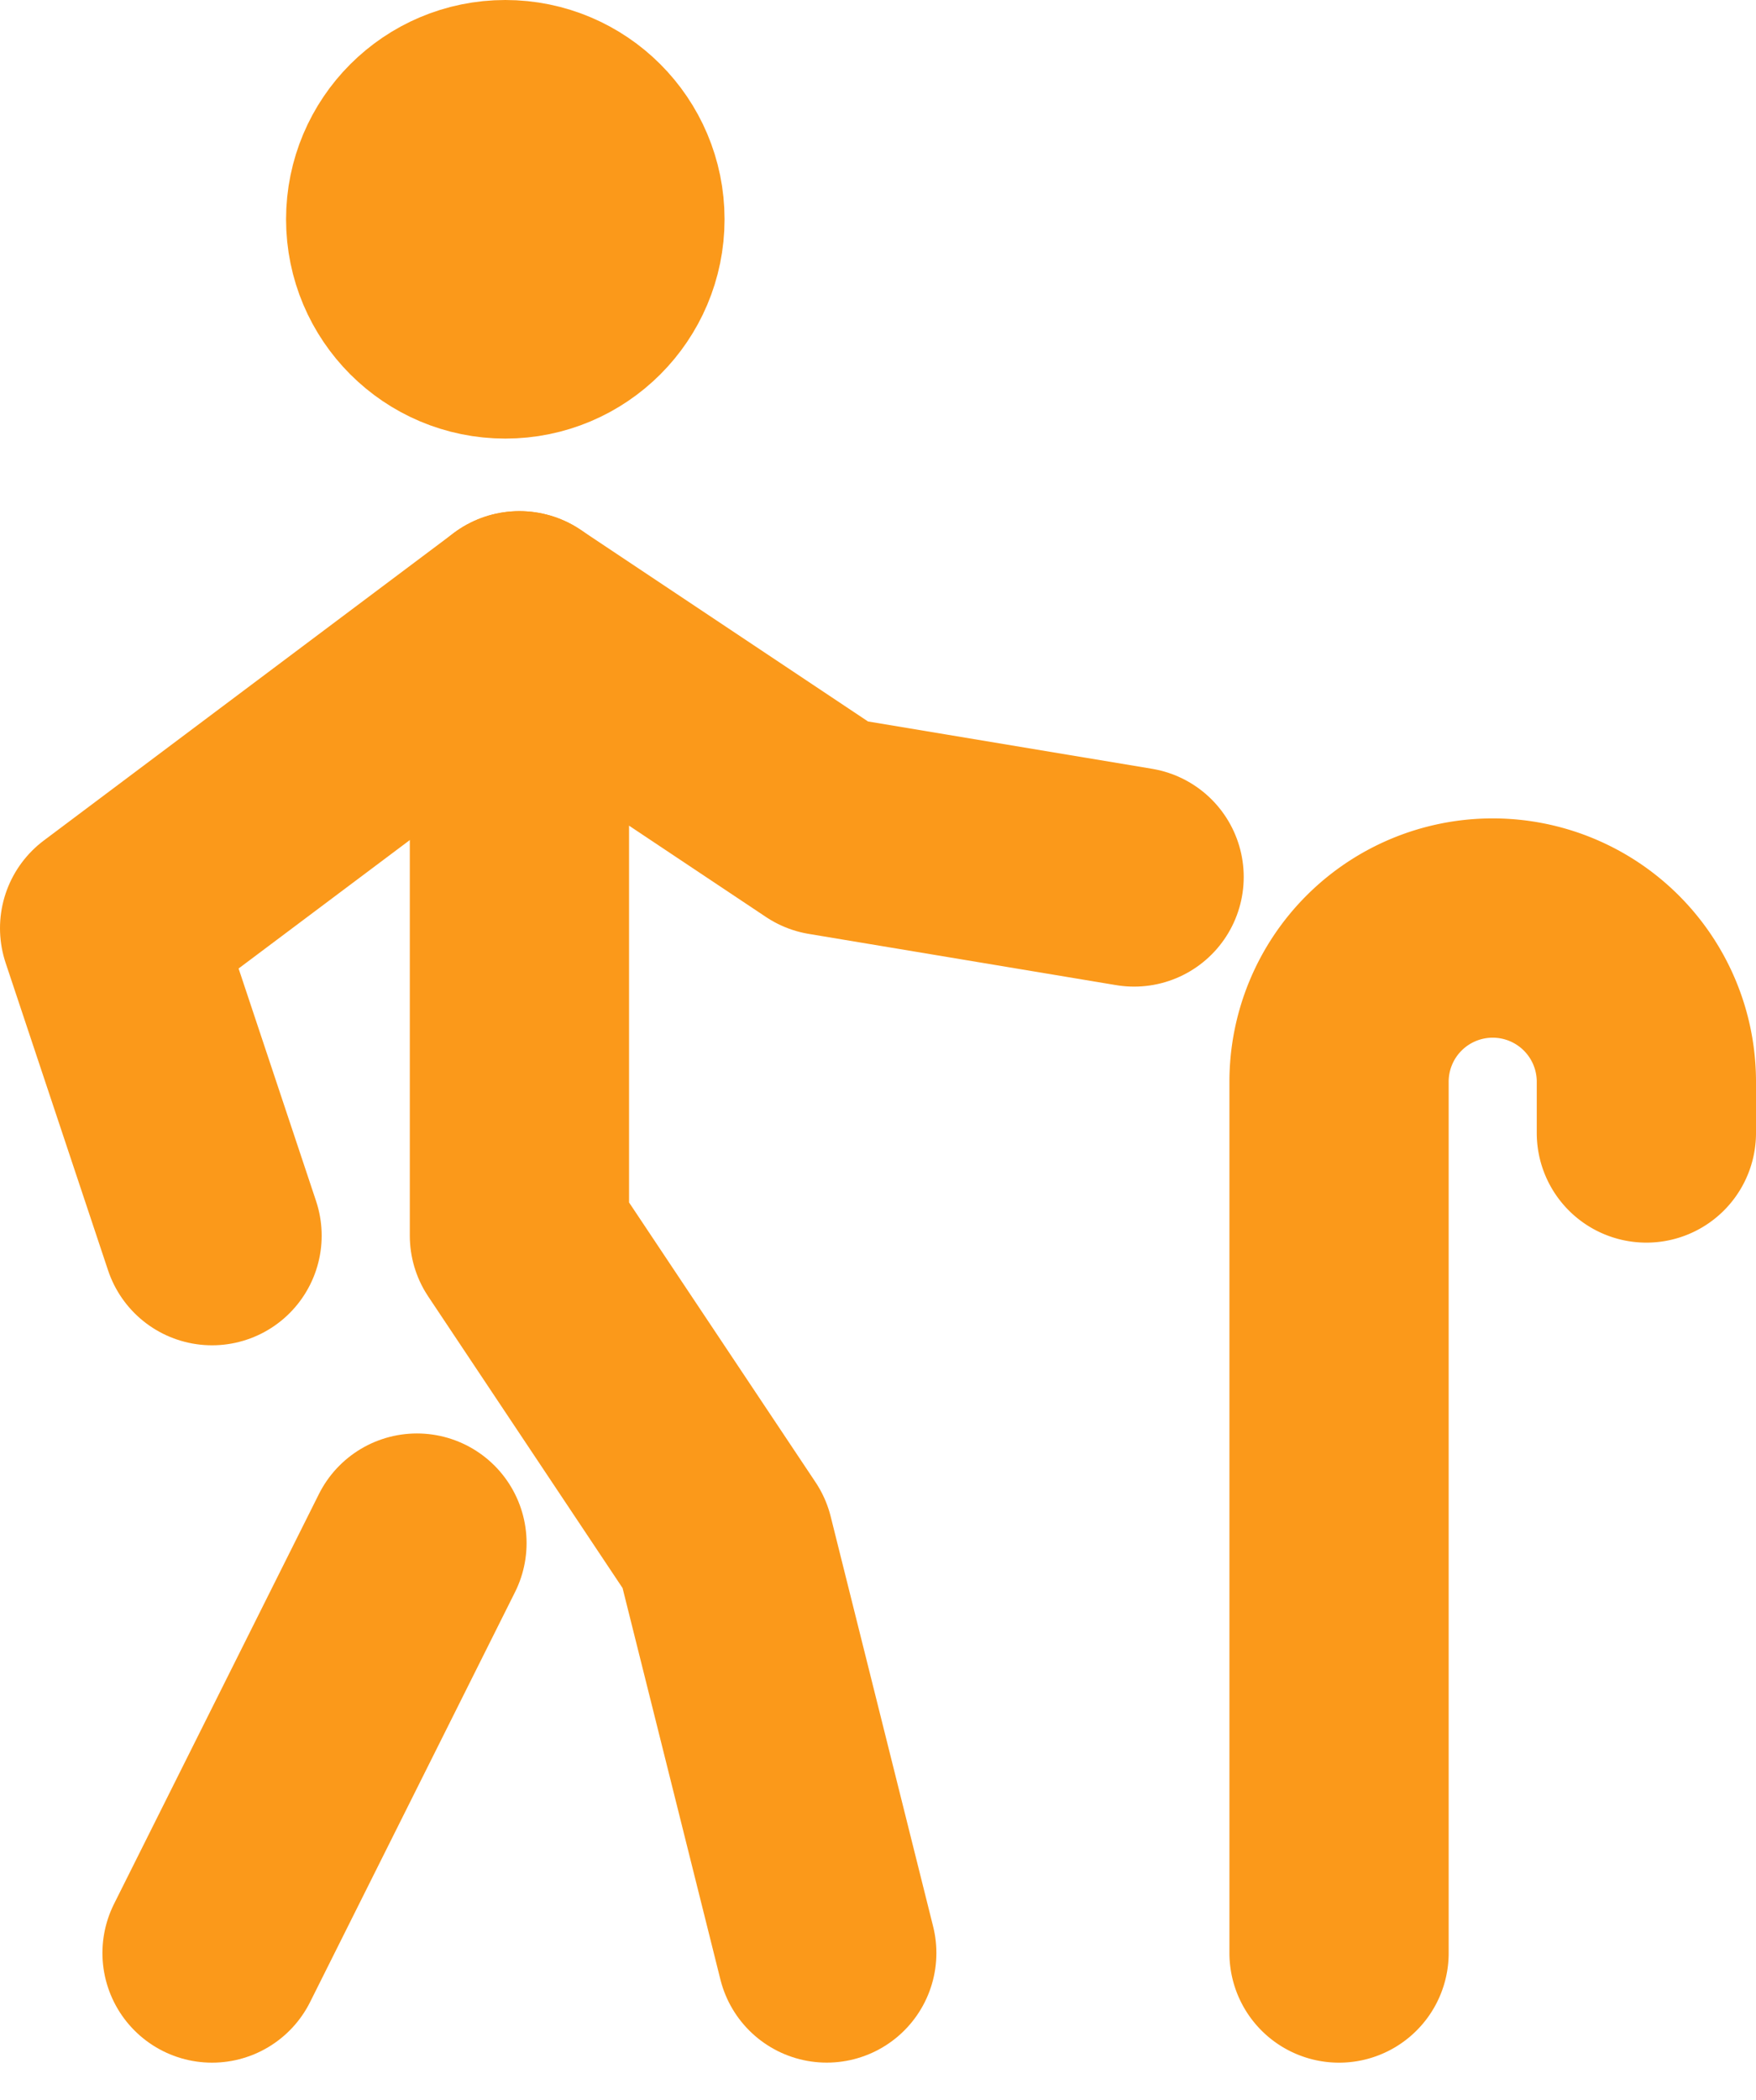
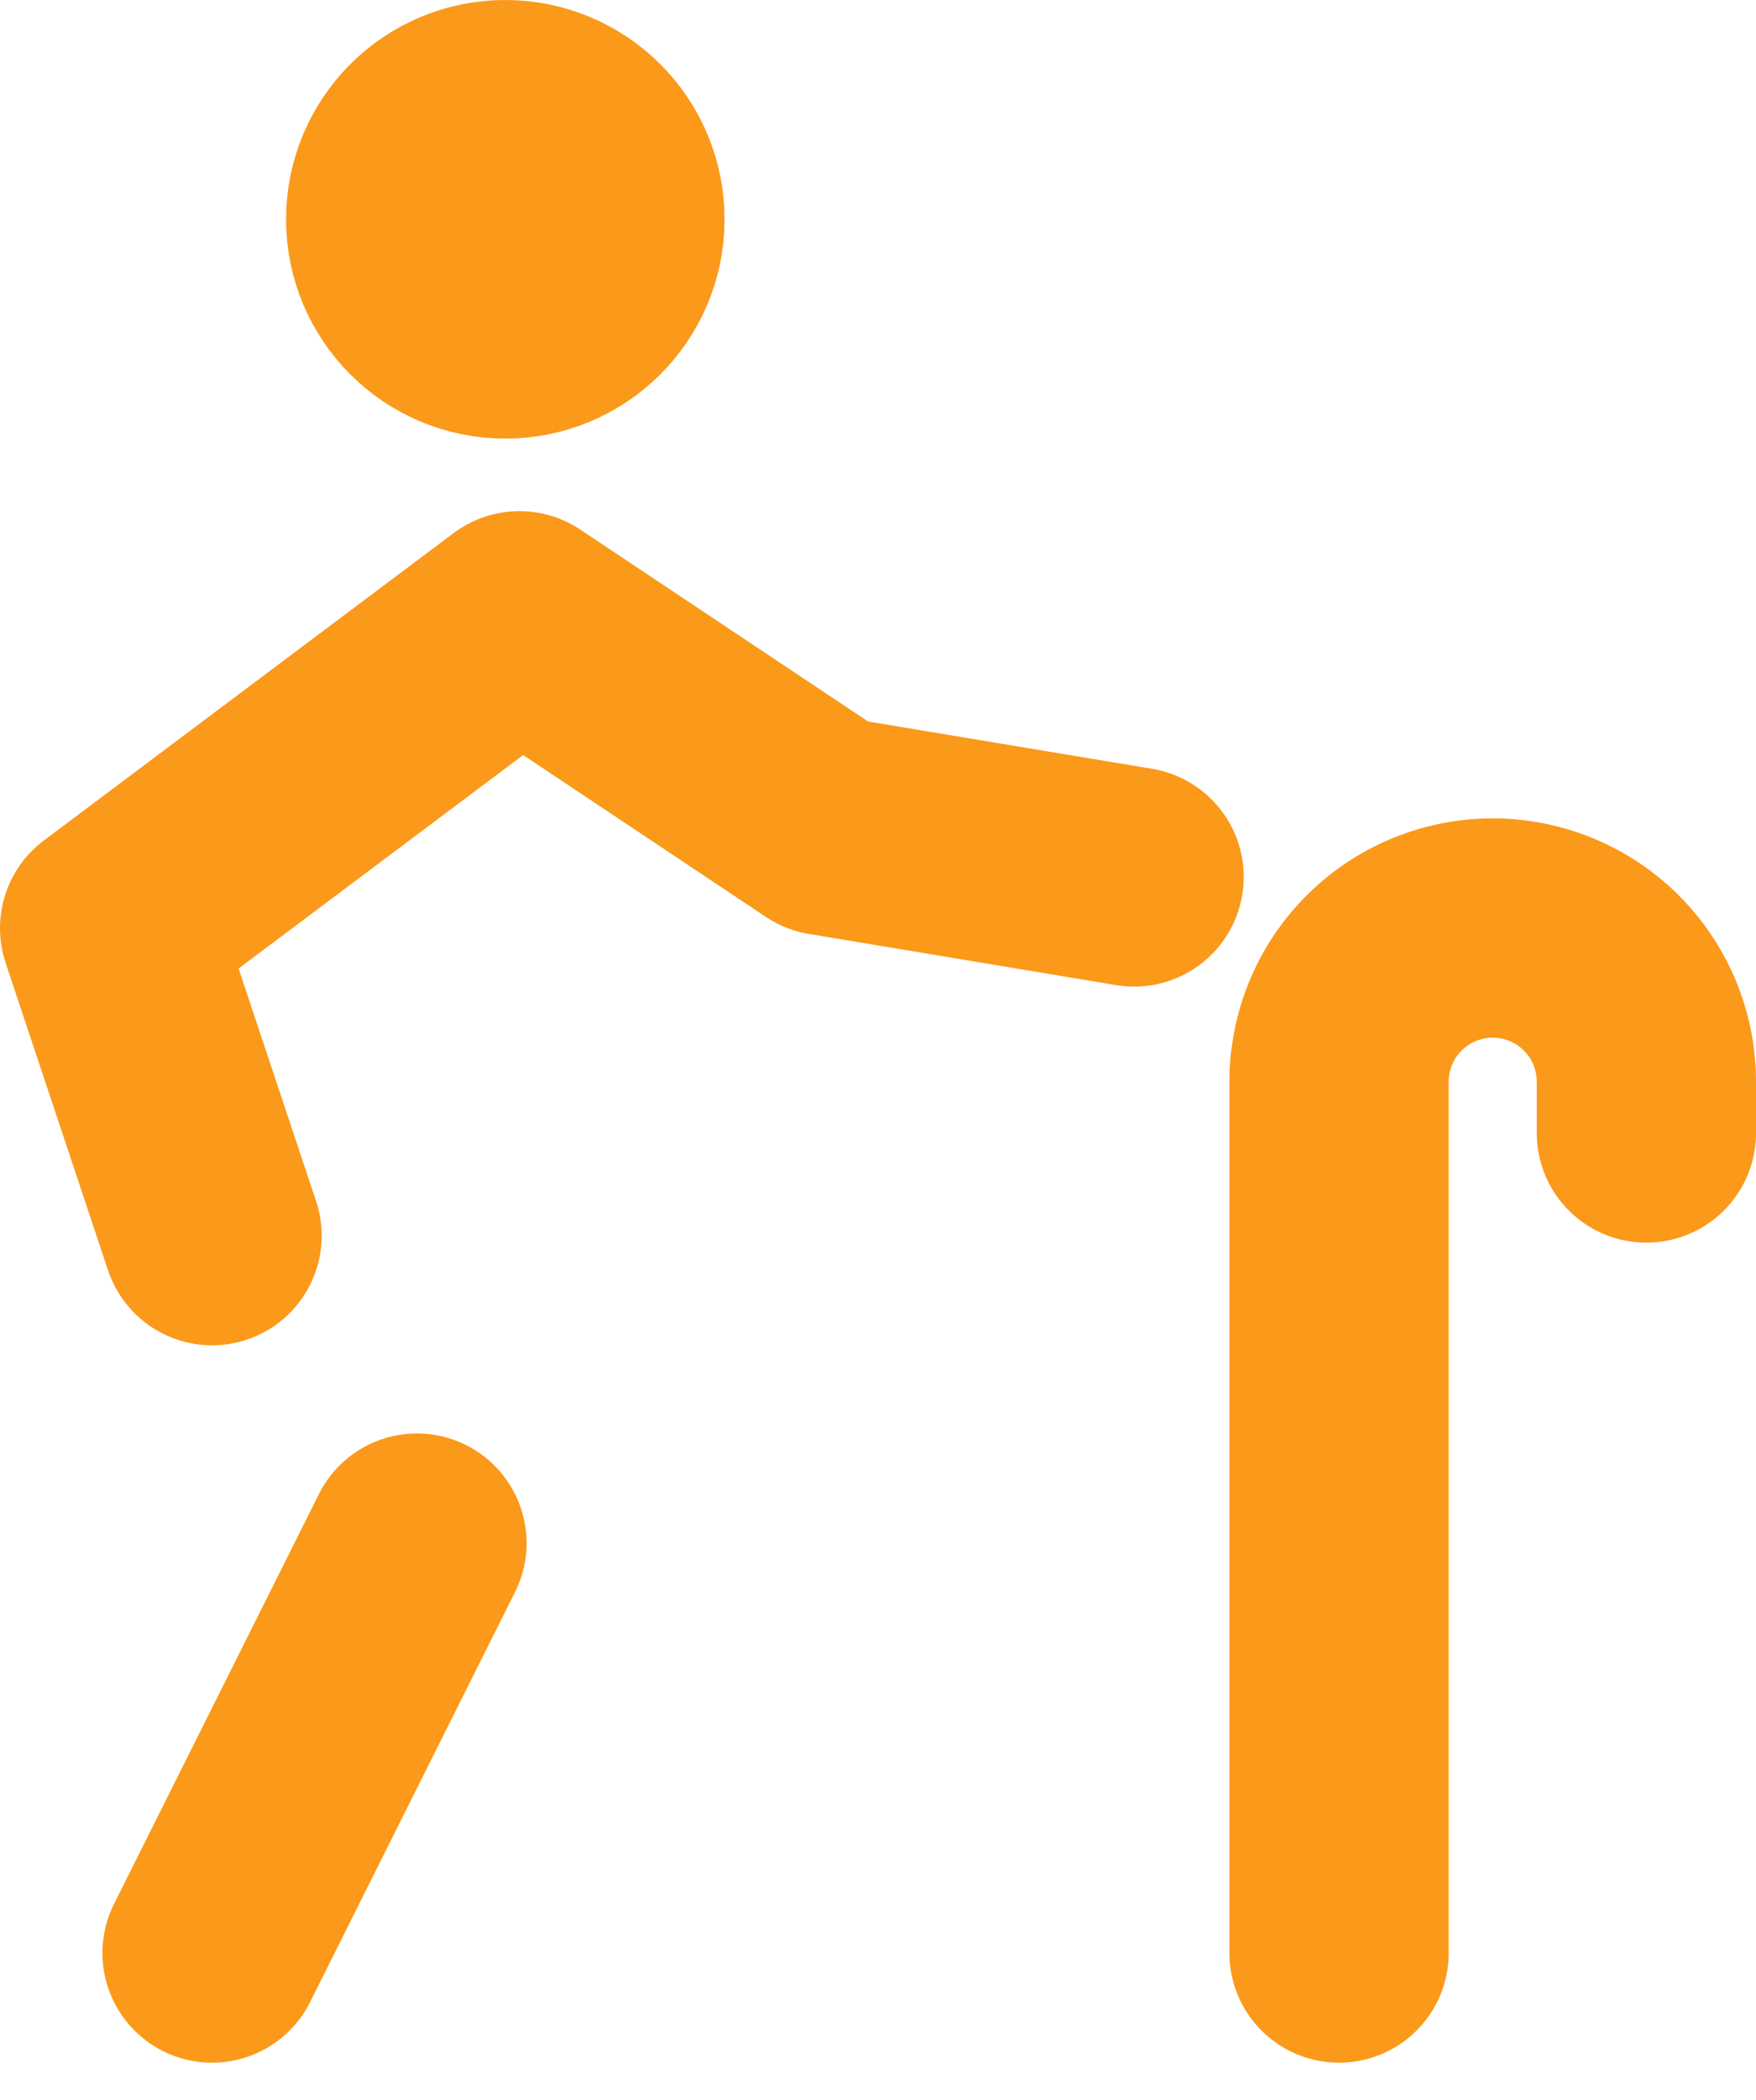
<svg xmlns="http://www.w3.org/2000/svg" width="40.047" height="47.882" viewBox="0 0 40.047 47.882">
  <g id="service-4" transform="translate(-5.5 -3.528)">
    <g id="Grupo_9571" data-name="Grupo 9571" transform="translate(8 6)">
-       <path id="Caminho_26094" data-name="Caminho 26094" d="M23.009,46.374l-2.336-9.346L16,30.019V16" transform="translate(-6.654 -4.318)" fill="none" stroke="#fb991a" stroke-linecap="round" stroke-linejoin="round" stroke-width="5" />
      <path id="Caminho_26095" data-name="Caminho 26095" d="M10.336,30.019,8,23.009,17.346,16l7.009,4.673,7.009,1.168" transform="translate(-8 -4.318)" fill="none" stroke="#fb991a" stroke-linecap="round" stroke-linejoin="round" stroke-width="5" />
      <circle id="Elipse_111" data-name="Elipse 111" cx="2.5" cy="2.5" r="2.5" transform="translate(6.524 0.028)" fill="none" stroke="#fb991a" stroke-linecap="round" stroke-linejoin="round" stroke-width="5" />
      <path id="Caminho_26096" data-name="Caminho 26096" d="M14.673,34,10,43.346" transform="translate(-7.664 -1.289)" fill="none" stroke="#fb991a" stroke-linecap="round" stroke-linejoin="round" stroke-width="5" />
      <path id="Caminho_26097" data-name="Caminho 26097" d="M32,45.365V25.5a3.5,3.5,0,0,1,7.009,0v1.168" transform="translate(-3.962 -3.308)" fill="none" stroke="#fb991a" stroke-linecap="round" stroke-linejoin="round" stroke-width="5" />
    </g>
  </g>
</svg>